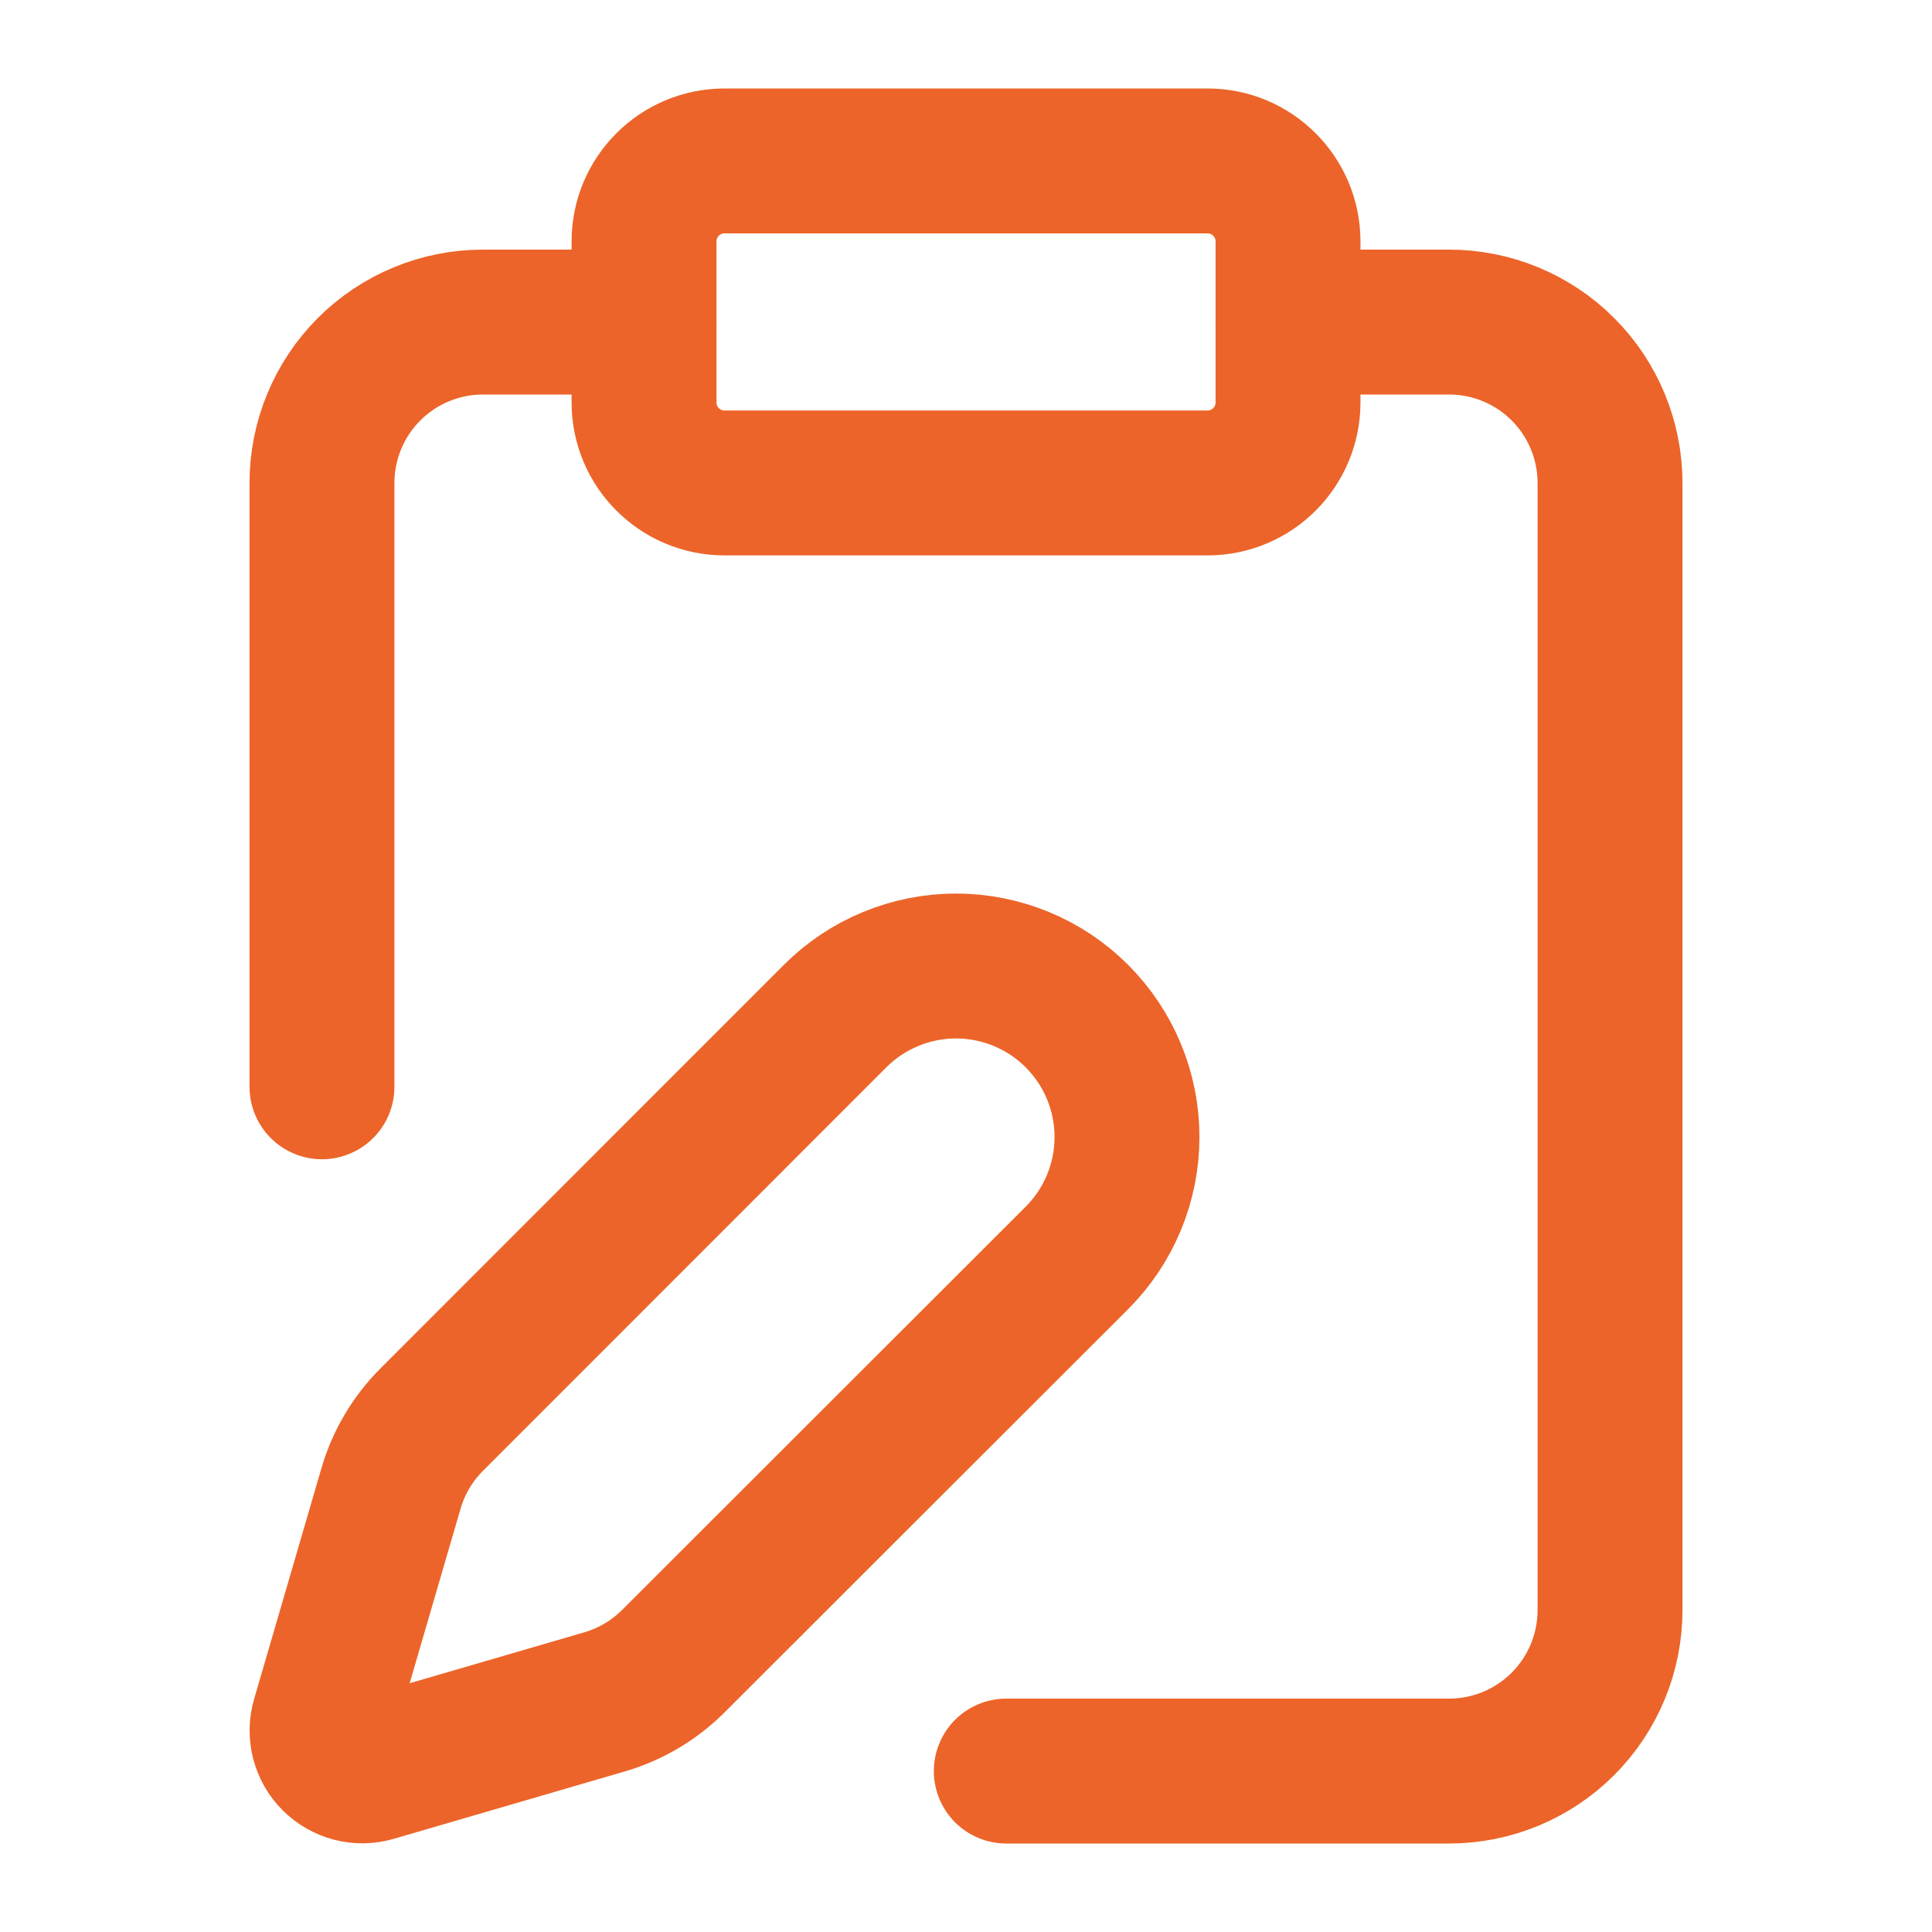
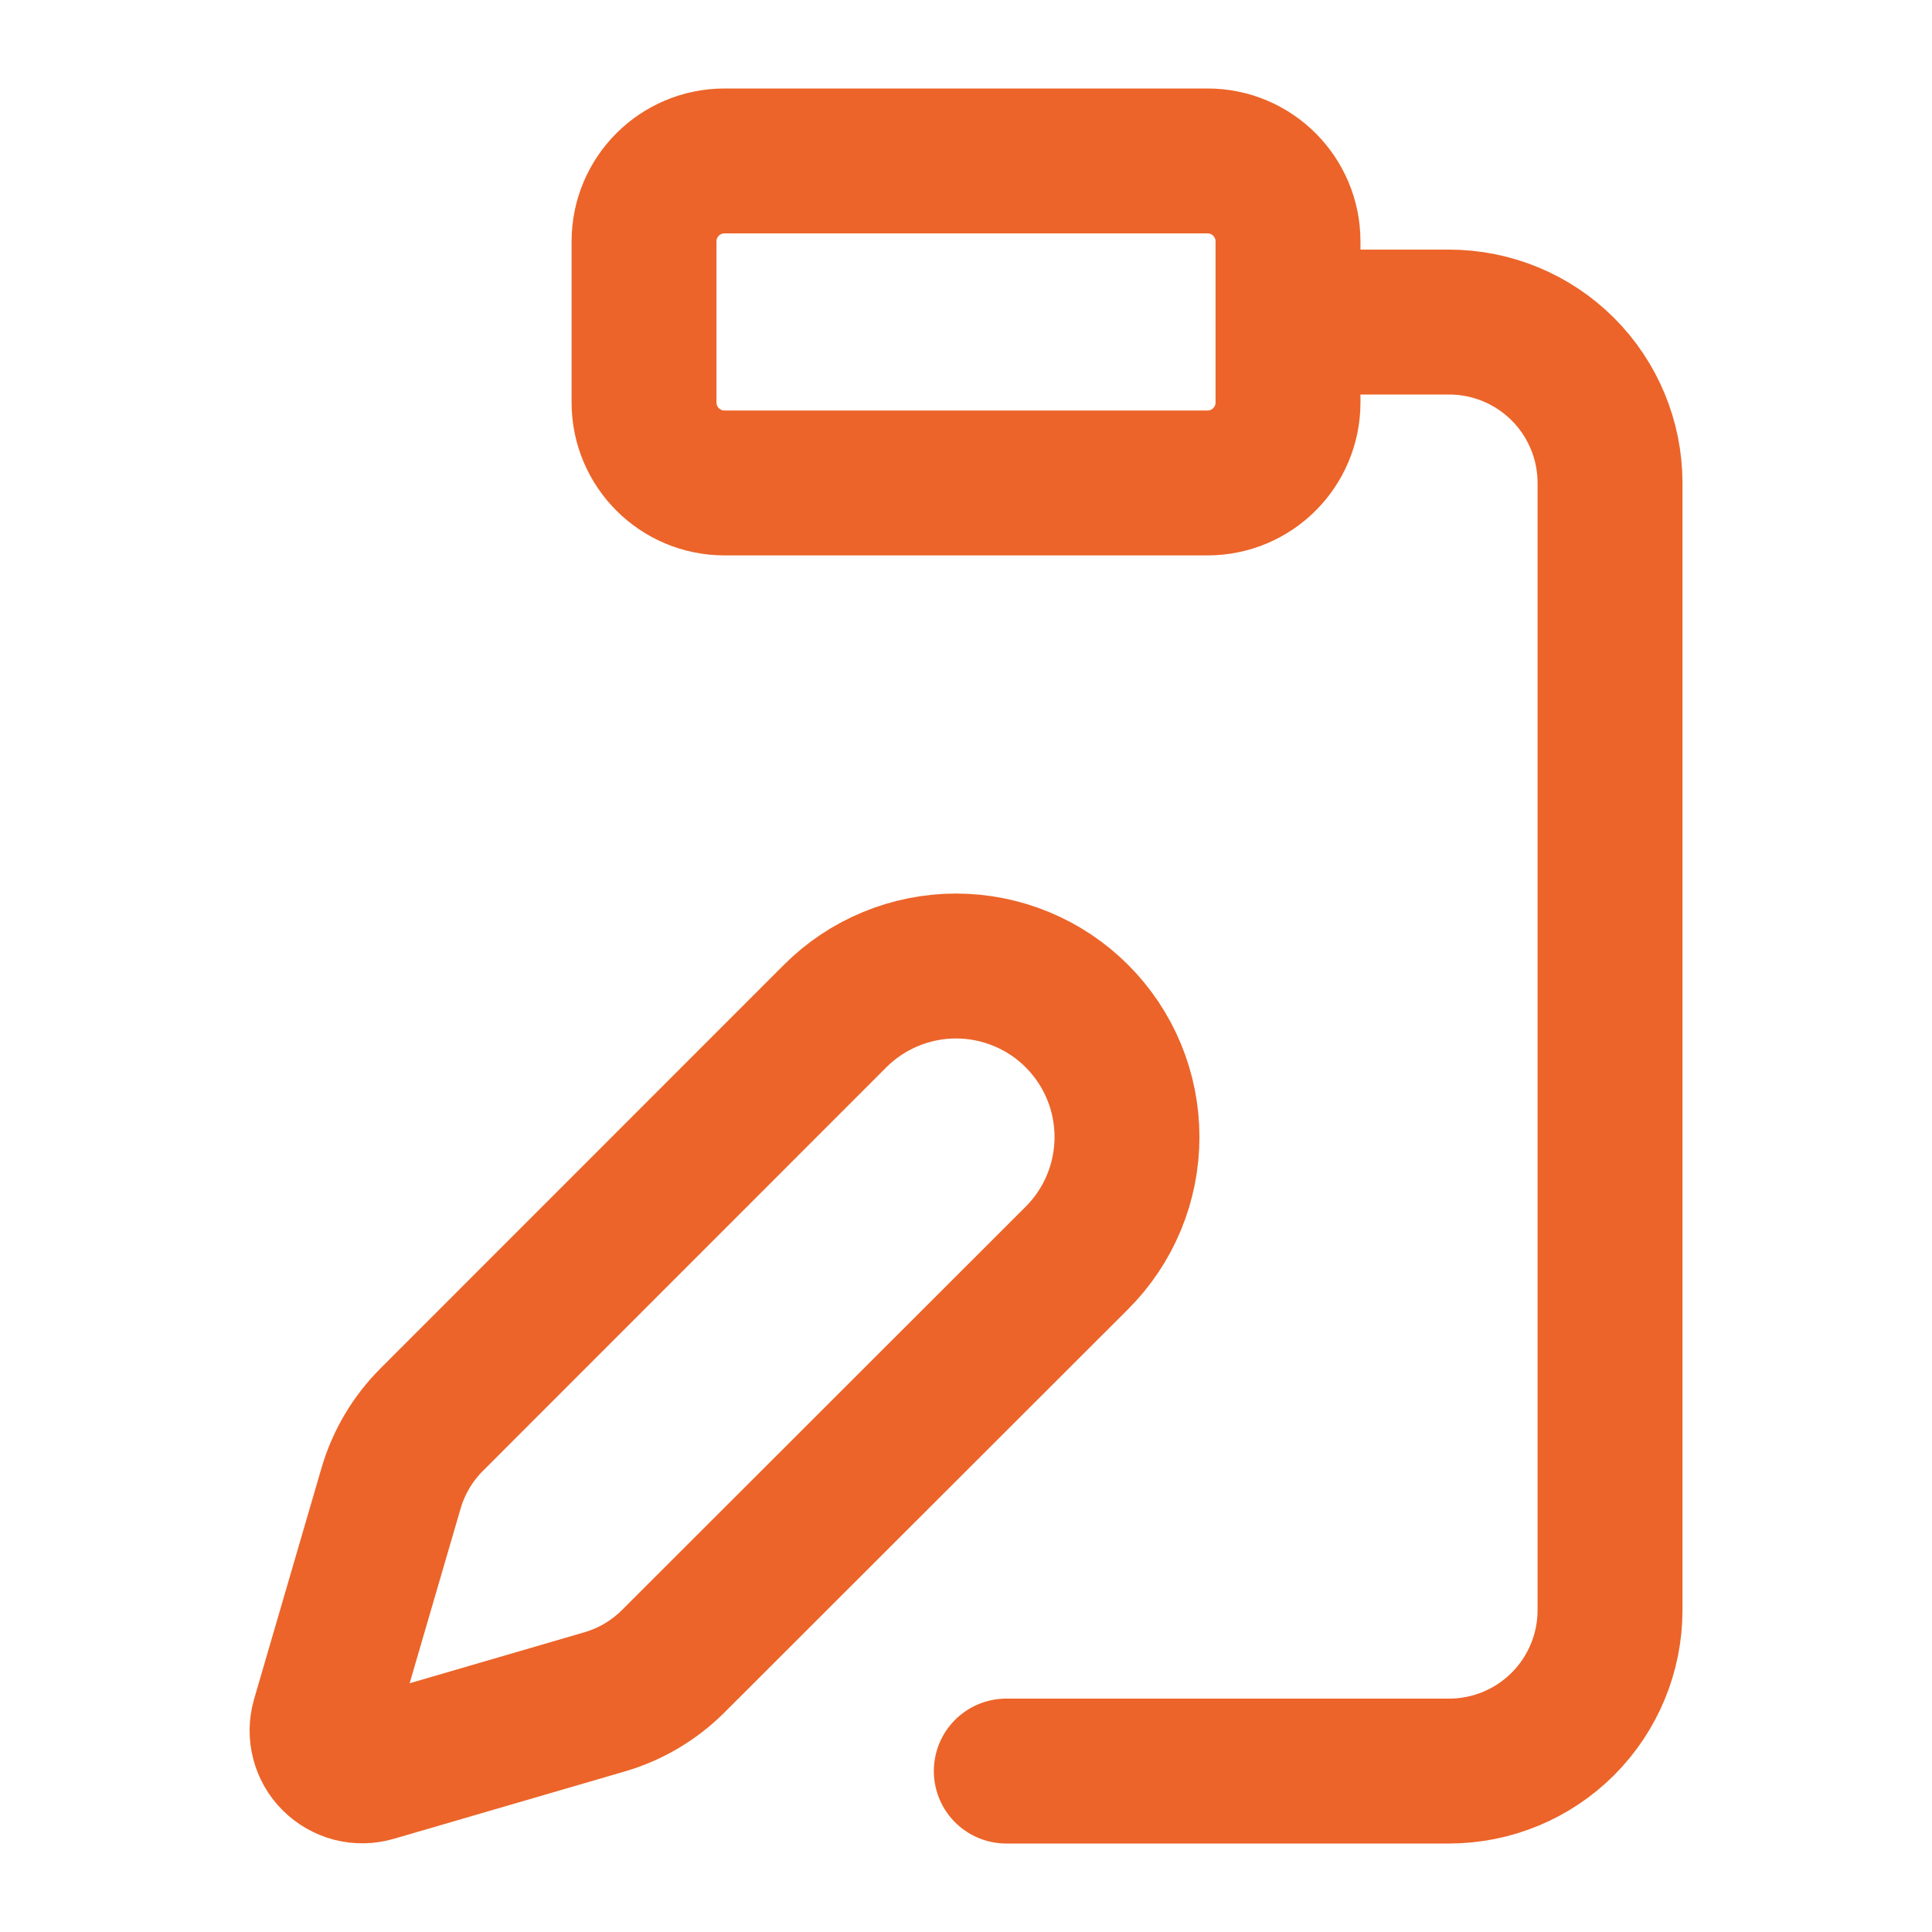
<svg xmlns="http://www.w3.org/2000/svg" width="40" height="40" viewBox="0 0 40 40" fill="none">
  <path d="M25.001 3.332H15.001C14.08 3.332 13.334 4.078 13.334 4.999V8.332C13.334 9.253 14.08 9.999 15.001 9.999H25.001C25.921 9.999 26.667 9.253 26.667 8.332V4.999C26.667 4.078 25.921 3.332 25.001 3.332Z" stroke="#EC6429" stroke-width="3" stroke-linecap="round" stroke-linejoin="round" />
  <path d="M26.667 6.668H30.001C30.885 6.668 31.733 7.019 32.358 7.644C32.983 8.269 33.334 9.117 33.334 10.001V33.335C33.334 34.219 32.983 35.066 32.358 35.692C31.733 36.317 30.885 36.668 30.001 36.668H20.834" stroke="#EC6429" stroke-width="3" stroke-linecap="round" stroke-linejoin="round" />
-   <path d="M6.666 22.501V10.001C6.666 9.117 7.017 8.269 7.642 7.644C8.267 7.019 9.115 6.668 9.999 6.668H13.333" stroke="#EC6429" stroke-width="3" stroke-linecap="round" stroke-linejoin="round" />
  <path d="M22.296 26.044C22.625 25.715 22.886 25.325 23.064 24.895C23.242 24.465 23.333 24.005 23.333 23.54C23.333 23.075 23.242 22.615 23.064 22.186C22.886 21.756 22.625 21.366 22.296 21.037C21.968 20.708 21.577 20.447 21.148 20.27C20.718 20.092 20.258 20 19.793 20C19.328 20 18.868 20.092 18.438 20.27C18.009 20.447 17.618 20.708 17.29 21.037L8.94 29.39C8.543 29.786 8.253 30.276 8.096 30.814L6.701 35.597C6.659 35.74 6.657 35.892 6.694 36.037C6.731 36.182 6.806 36.314 6.912 36.419C7.018 36.525 7.15 36.6 7.294 36.638C7.439 36.675 7.591 36.672 7.735 36.63L12.518 35.235C13.056 35.078 13.545 34.788 13.941 34.392L22.296 26.044Z" stroke="#EC6429" stroke-width="3" stroke-linecap="round" stroke-linejoin="round" />
</svg>